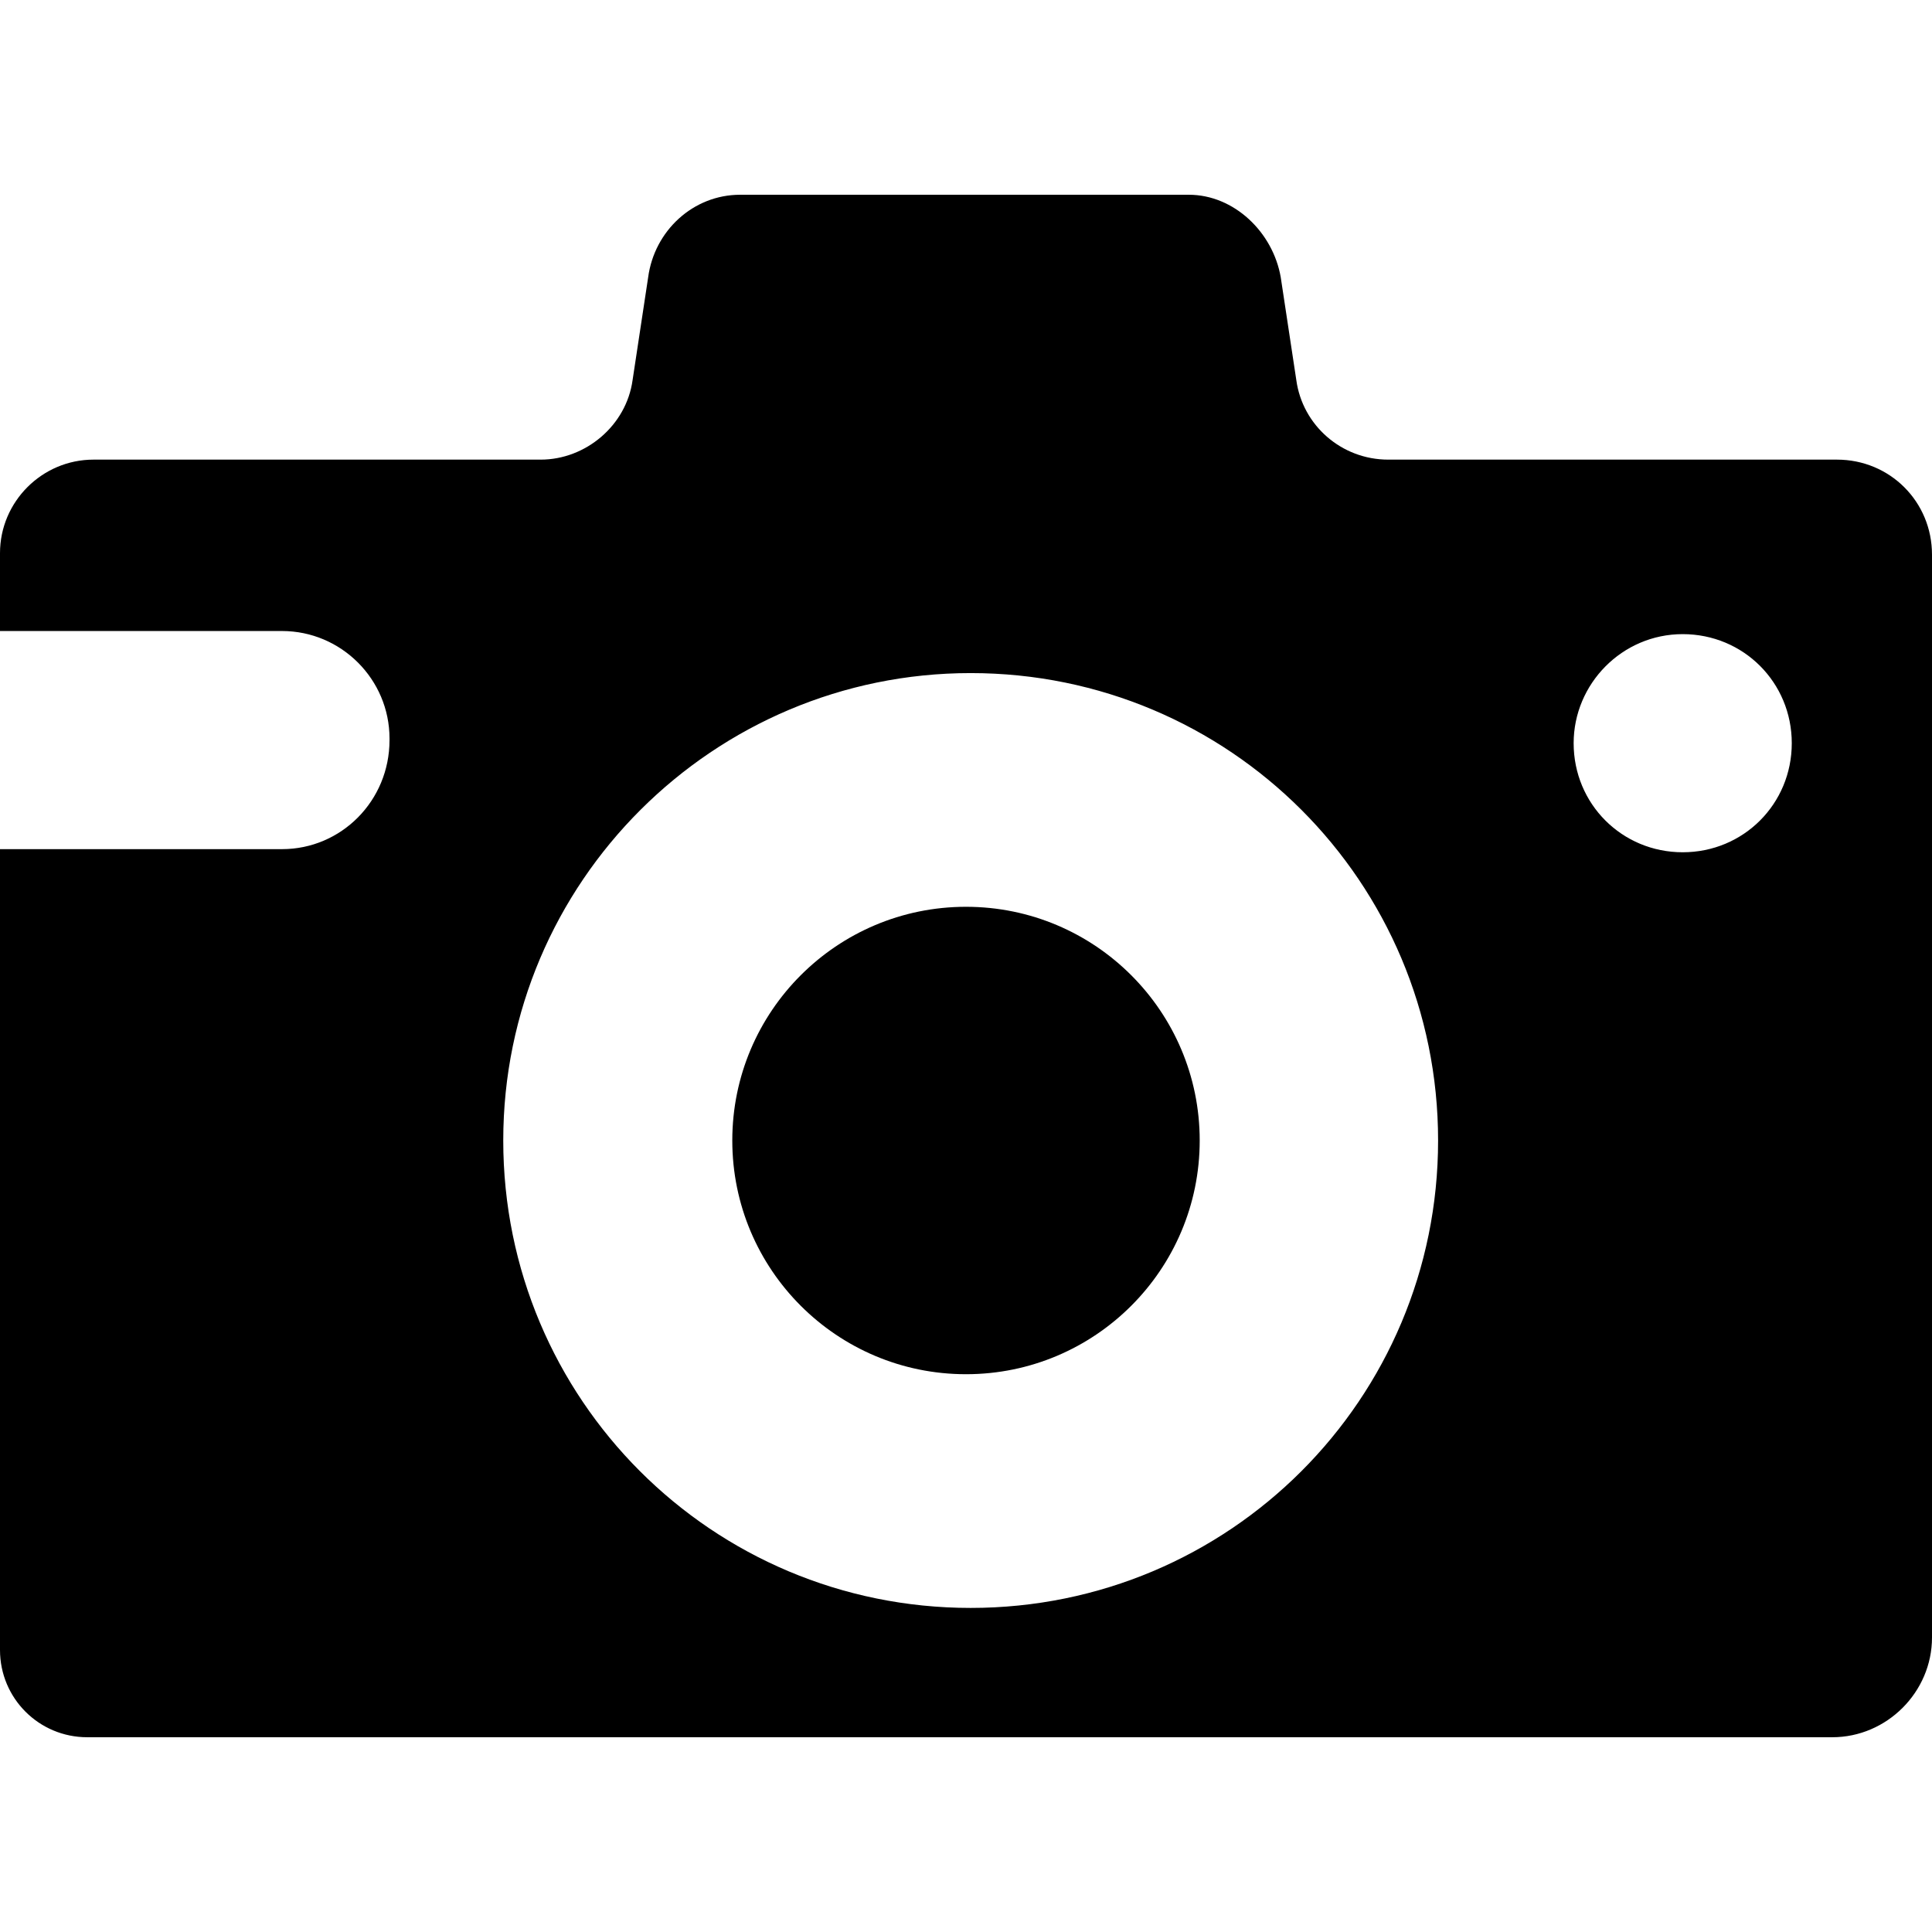
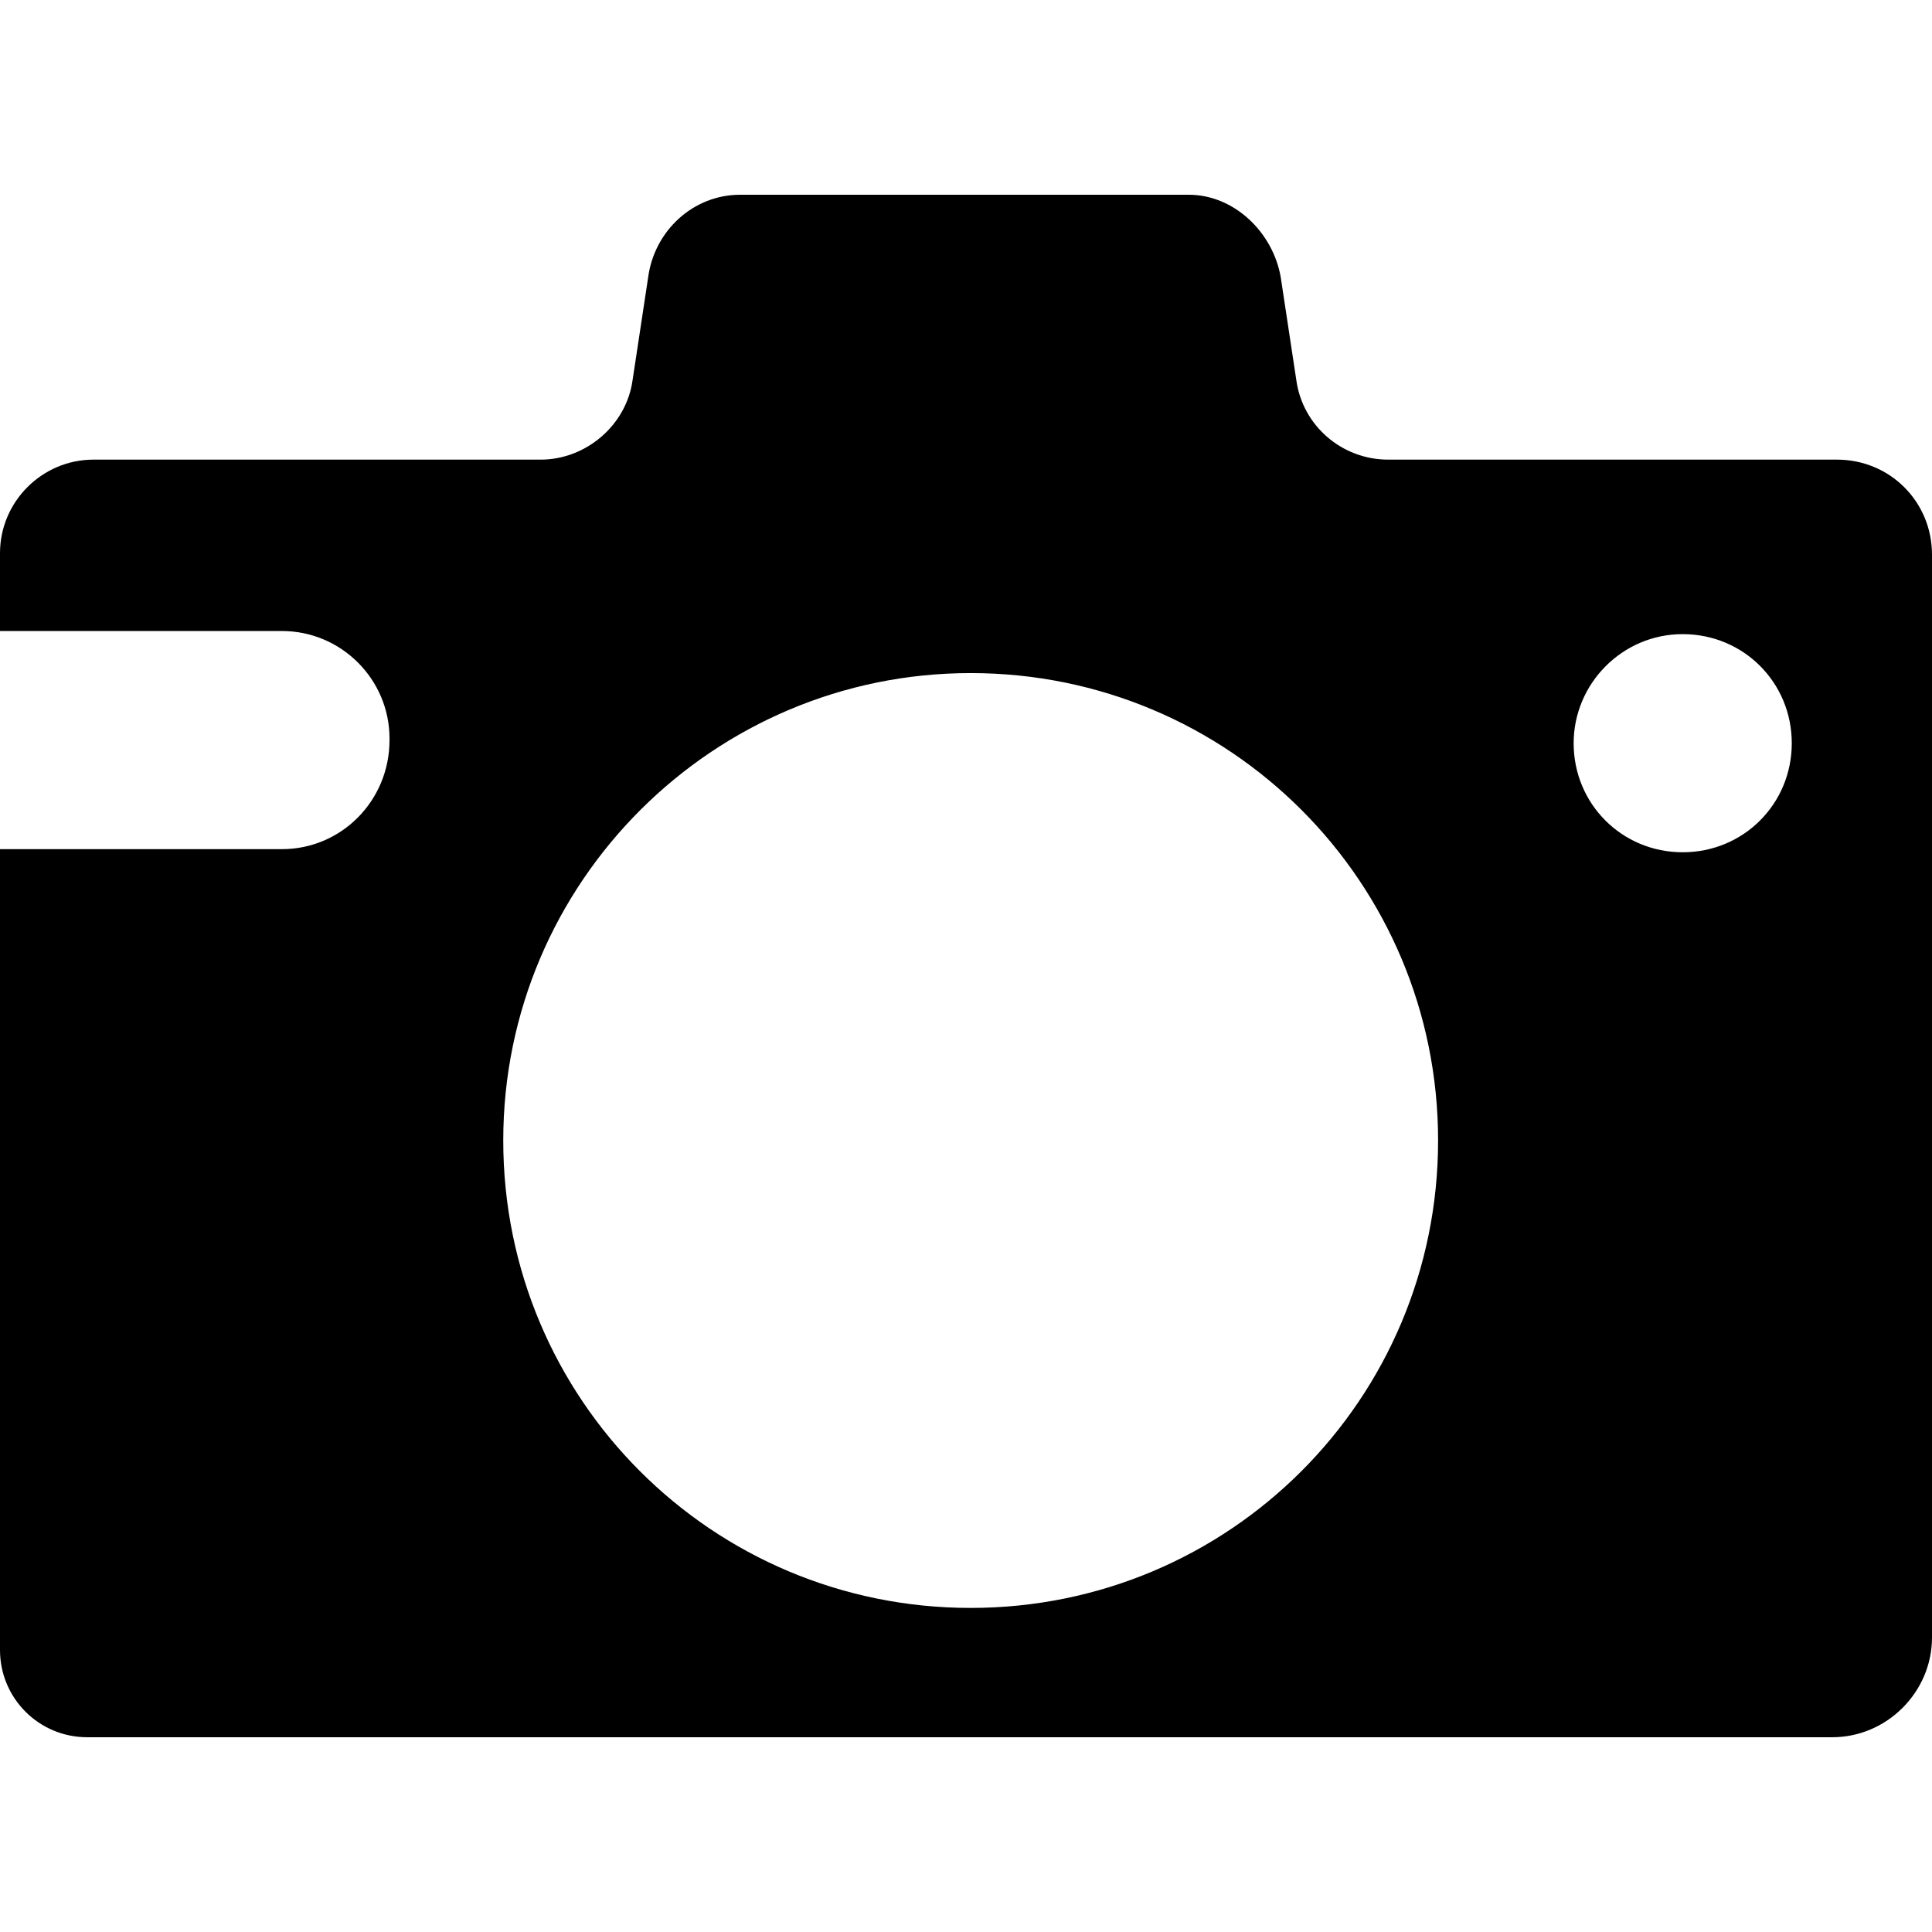
<svg xmlns="http://www.w3.org/2000/svg" fill="#000000" version="1.1" id="Capa_1" width="800px" height="800px" viewBox="0 0 124 124" xml:space="preserve">
  <g>
    <path d="M18.1,54.5H0v51.4c0,3.1,2.5,5.6,5.6,5.6h112c3.5,0,6.4-2.9,6.4-6.4V35.6c0-3.4-2.7-6.1-6.1-6.1H89.1   c-3,0-5.5-2.2-5.899-5.1l-1-6.6c-0.5-2.9-3-5.3-5.9-5.3H47.5c-3,0-5.5,2.3-5.9,5.3l-1,6.6c-0.4,2.9-3,5.1-5.9,5.1H6   c-3.3,0-6,2.7-6,6v5h18.1c3.8,0,6.9,3.1,6.9,6.9v0.1C25,51.4,21.9,54.5,18.1,54.5z M108,40.7c3.9,0,7,3.1,7,7c0,3.9-3.1,7-7,7   s-7-3.1-7-7C101,43.9,104.1,40.7,108,40.7z M62.3,43.2c16.601,0,30,13.4,30,30c0,16.6-13.399,30-30,30c-16.6,0-30-13.4-30-30   C32.3,56.6,45.8,43.2,62.3,43.2z" />
-     <circle cx="62" cy="73.2" r="15" />
  </g>
</svg>